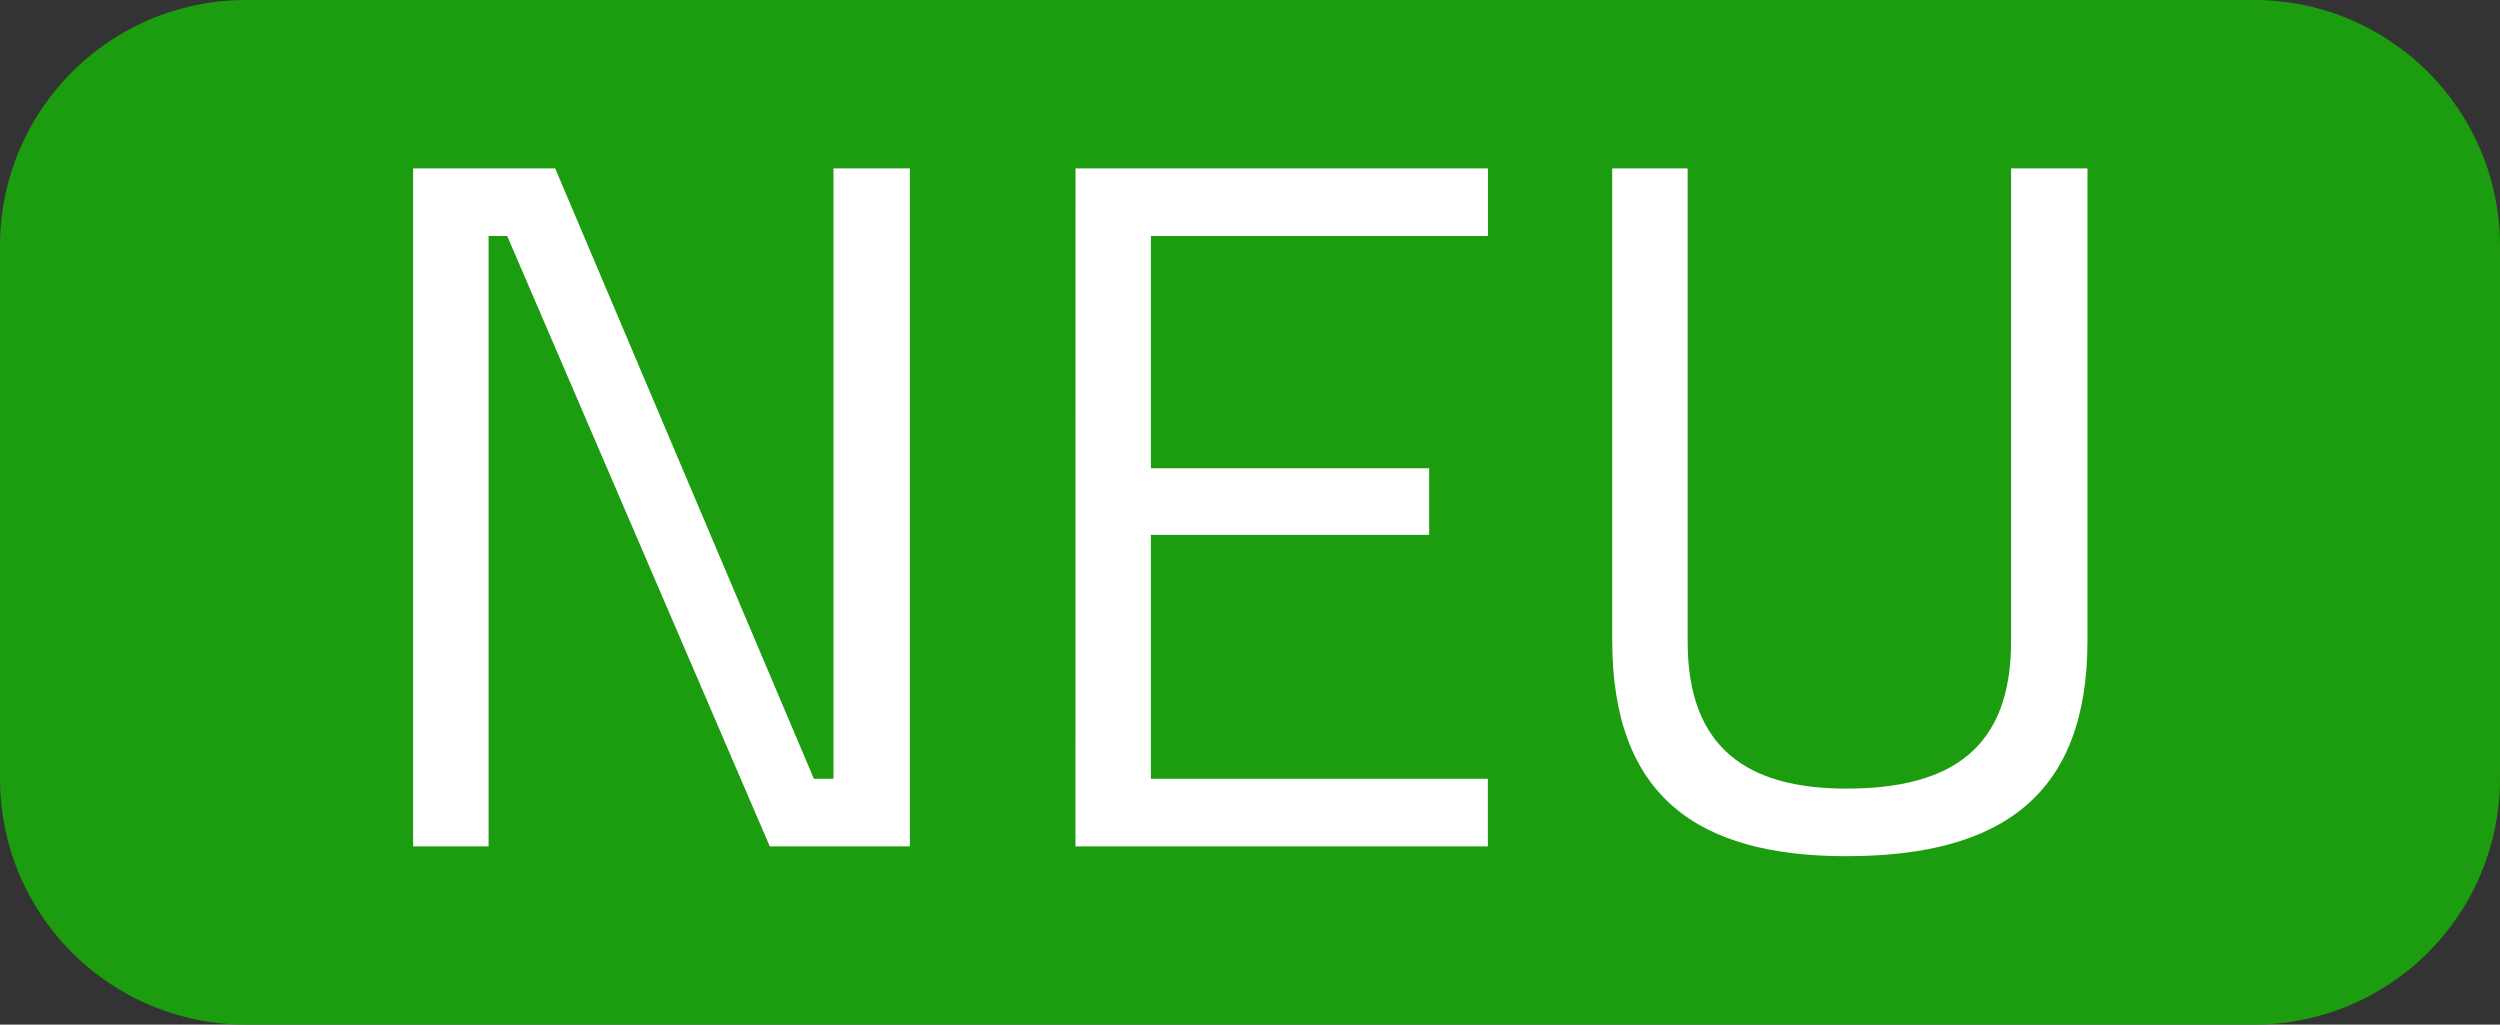
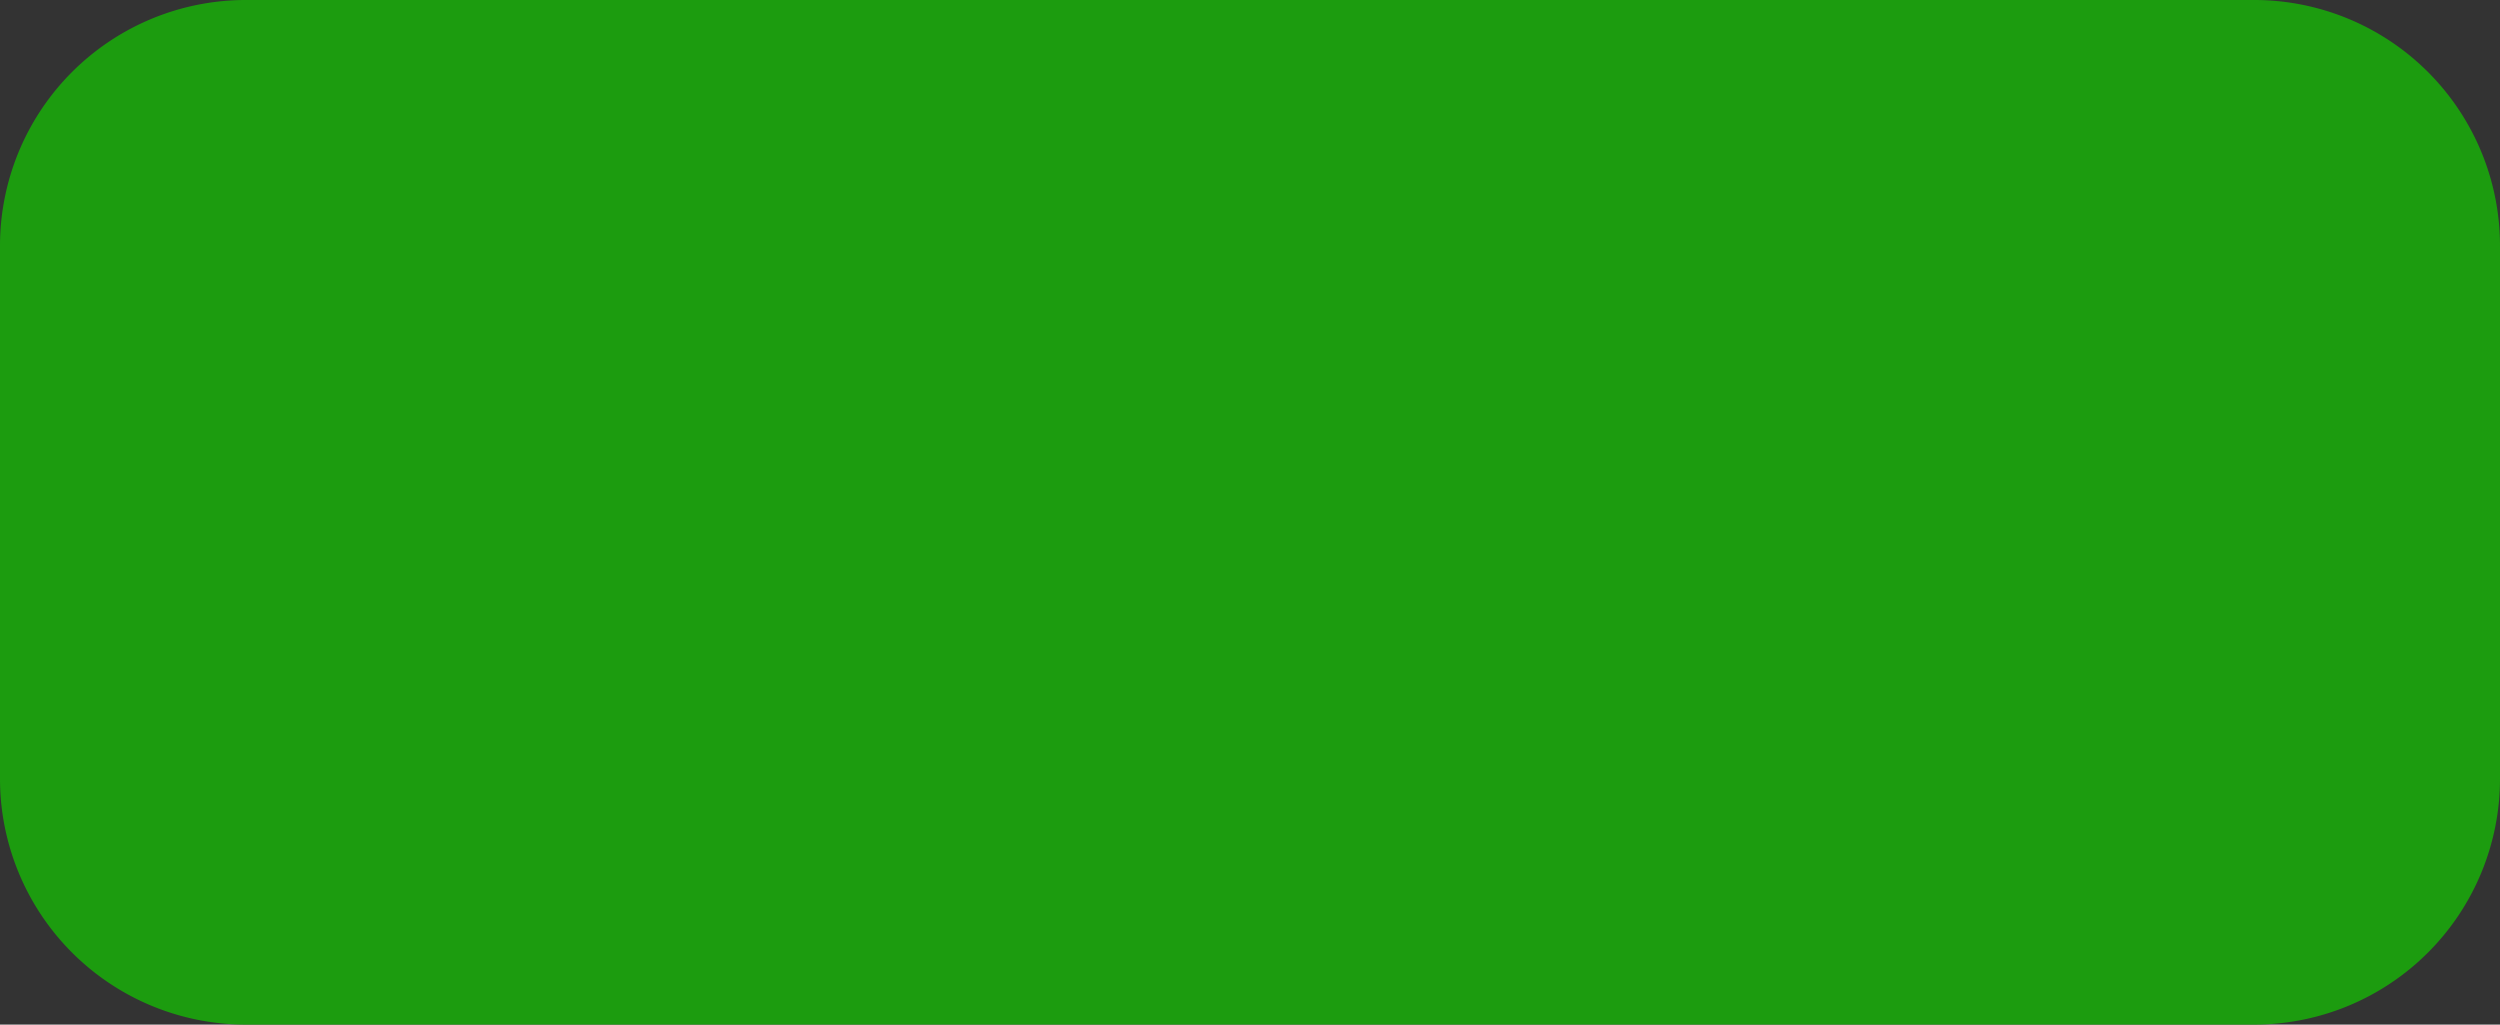
<svg xmlns="http://www.w3.org/2000/svg" width="97.6" height="40" viewBox="0 0 97.6 40">
  <rect x="0" y="0" width="97.6" height="40" fill="#333333" stroke="none" />
  <g id="Gruppe_29010" data-name="Gruppe 29010" transform="translate(-123 -466)">
    <path id="Pfad_30702" data-name="Pfad 30702" d="M9.6,0H88a9.6,9.6,0,0,1,9.6,9.6V30.4A9.6,9.6,0,0,1,88,40H9.6A9.6,9.6,0,0,1,0,30.4V9.6A9.6,9.6,0,0,1,9.6,0Z" transform="translate(123 466)" fill="#1c9c0f" />
-     <path id="Pfad_30700" data-name="Pfad 30700" d="M109.628,56.253h2.945V32.423h.727l10.251,23.83h5.47V29.784h-2.983v23.83h-.765l-10.1-23.83h-5.546Zm25.857,0h16.1V53.614H138.43V44.09h10.863v-2.6H138.43V32.423h13.158V29.784h-16.1Zm30.1.382c6.043,0,9.409-2.372,9.409-8.415V29.784h-2.983V48.259c0,4.131-2.295,5.738-6.426,5.738-3.9,0-6.2-1.607-6.2-5.738V29.784h-2.945V48.221C156.445,54.3,159.773,56.636,165.587,56.636Z" transform="translate(29.501 442.79)" fill="#fff" />
  </g>
</svg>